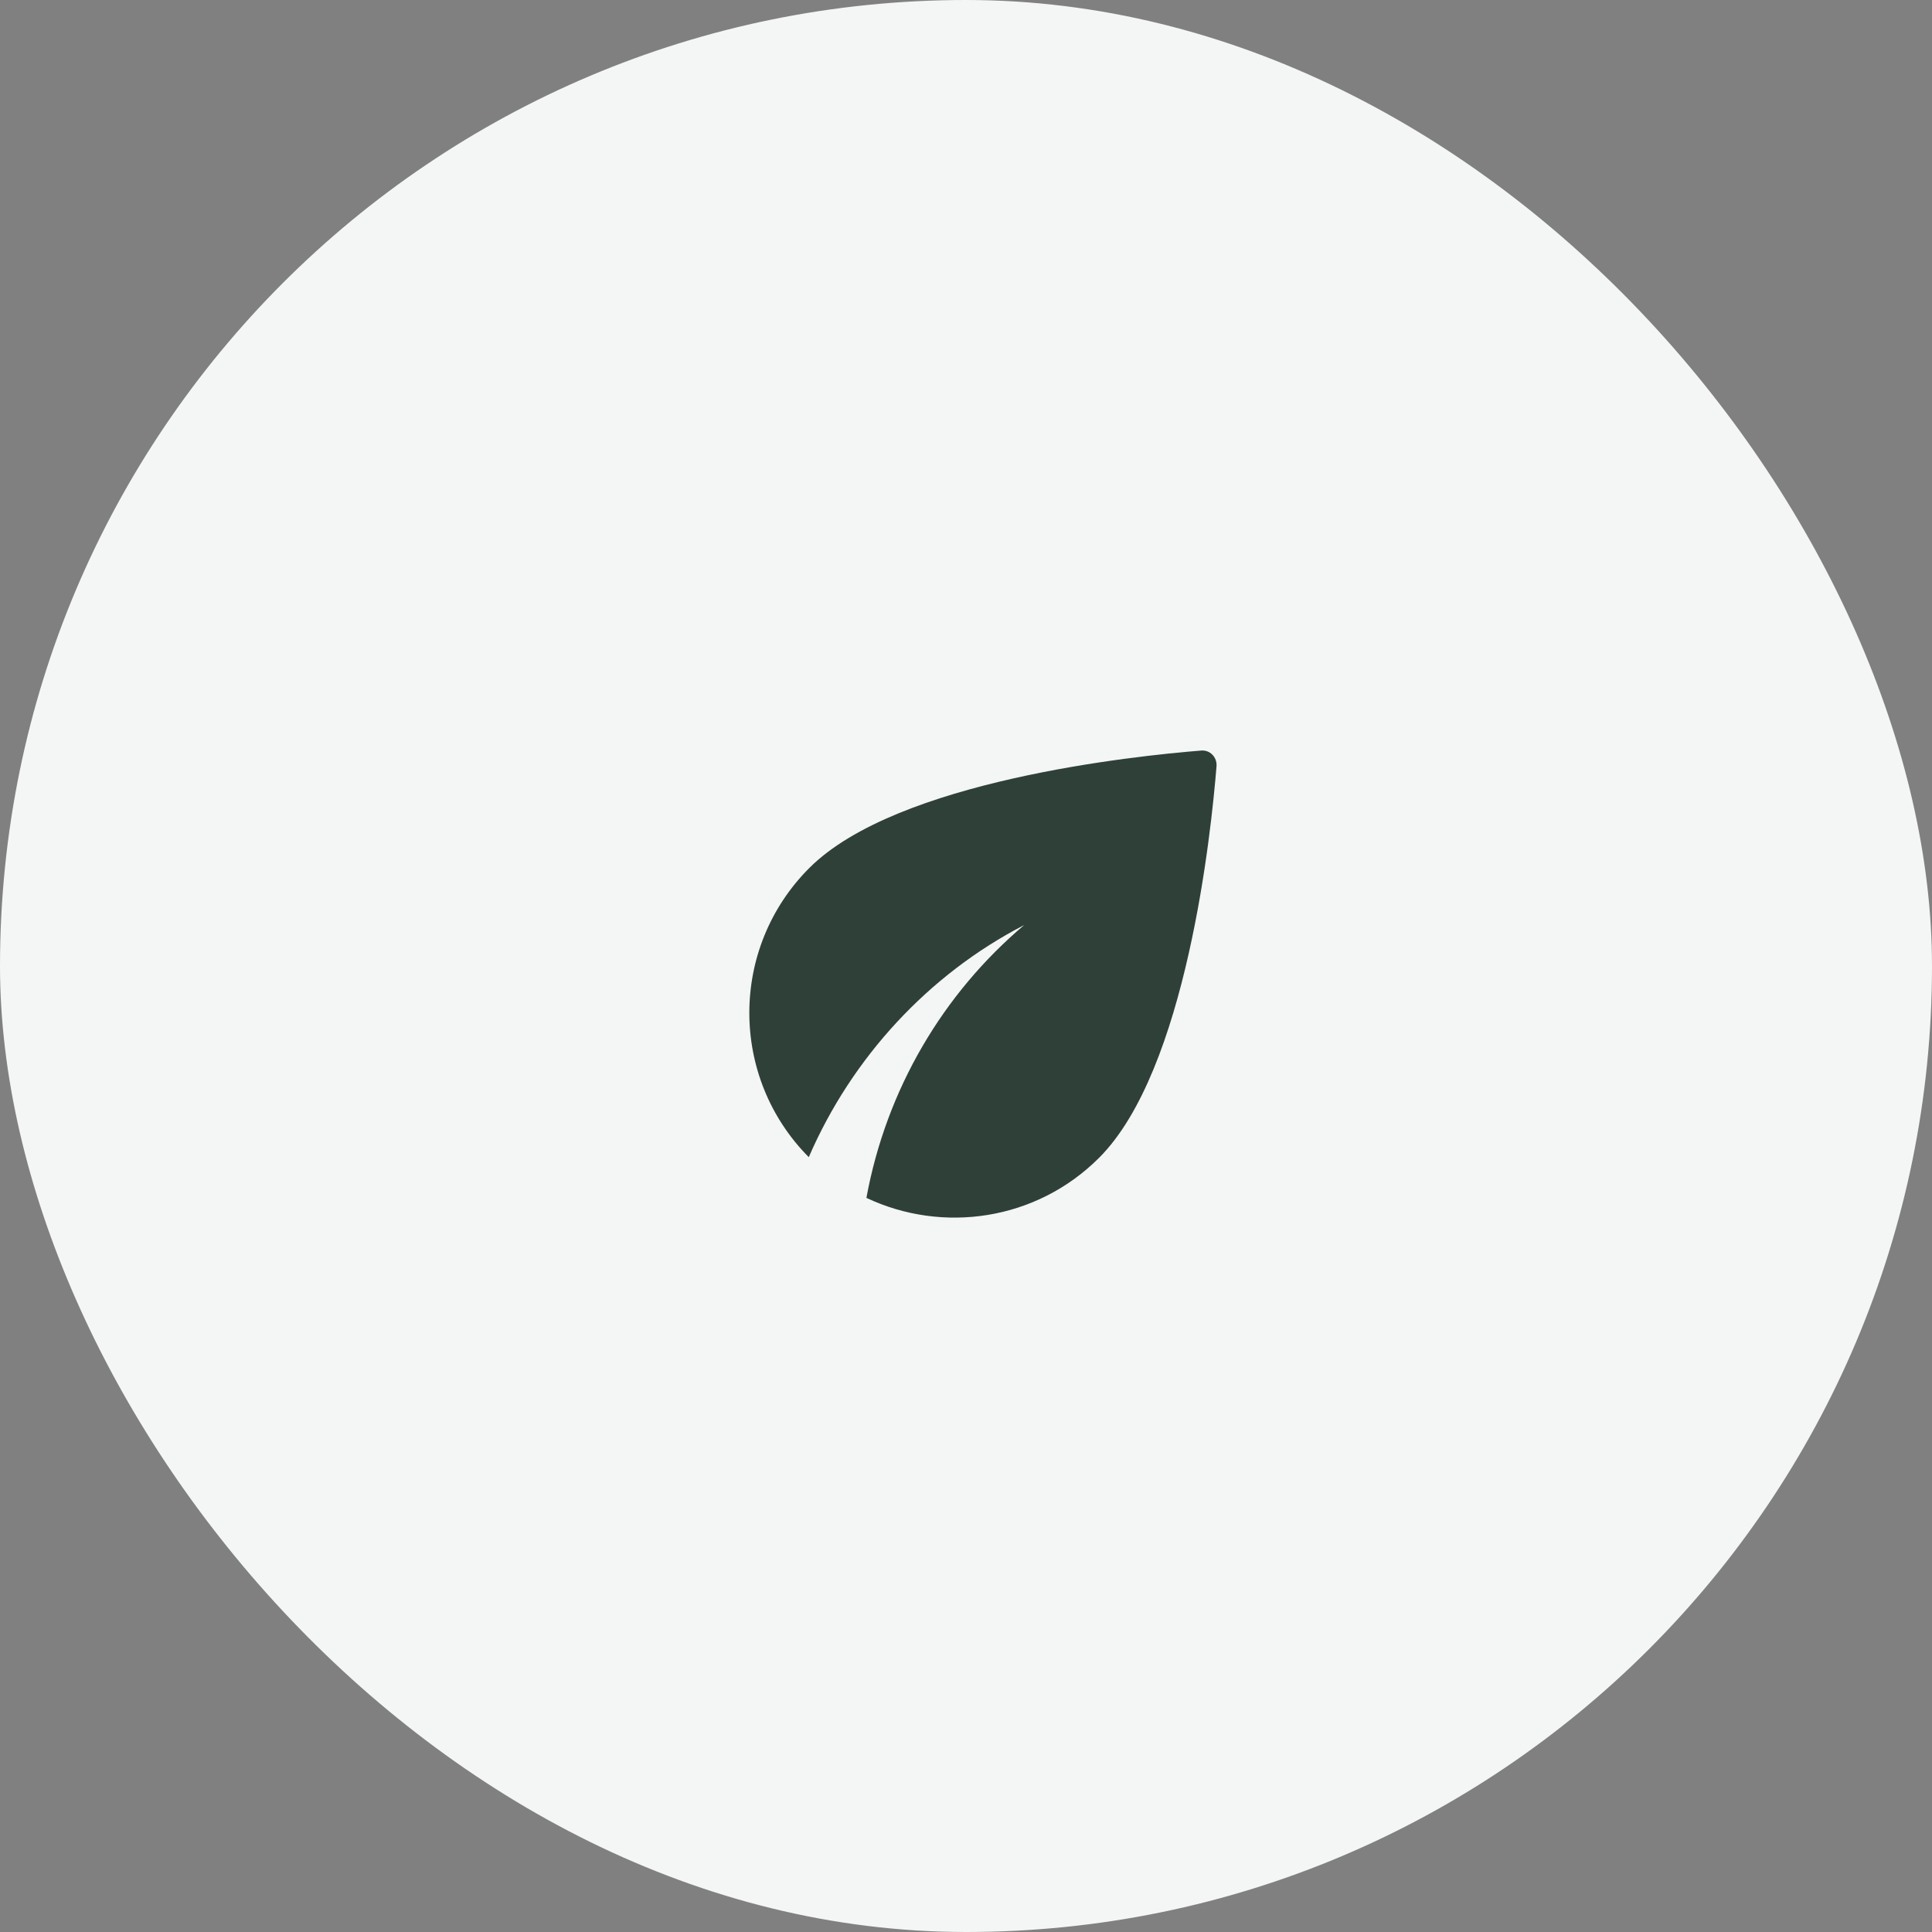
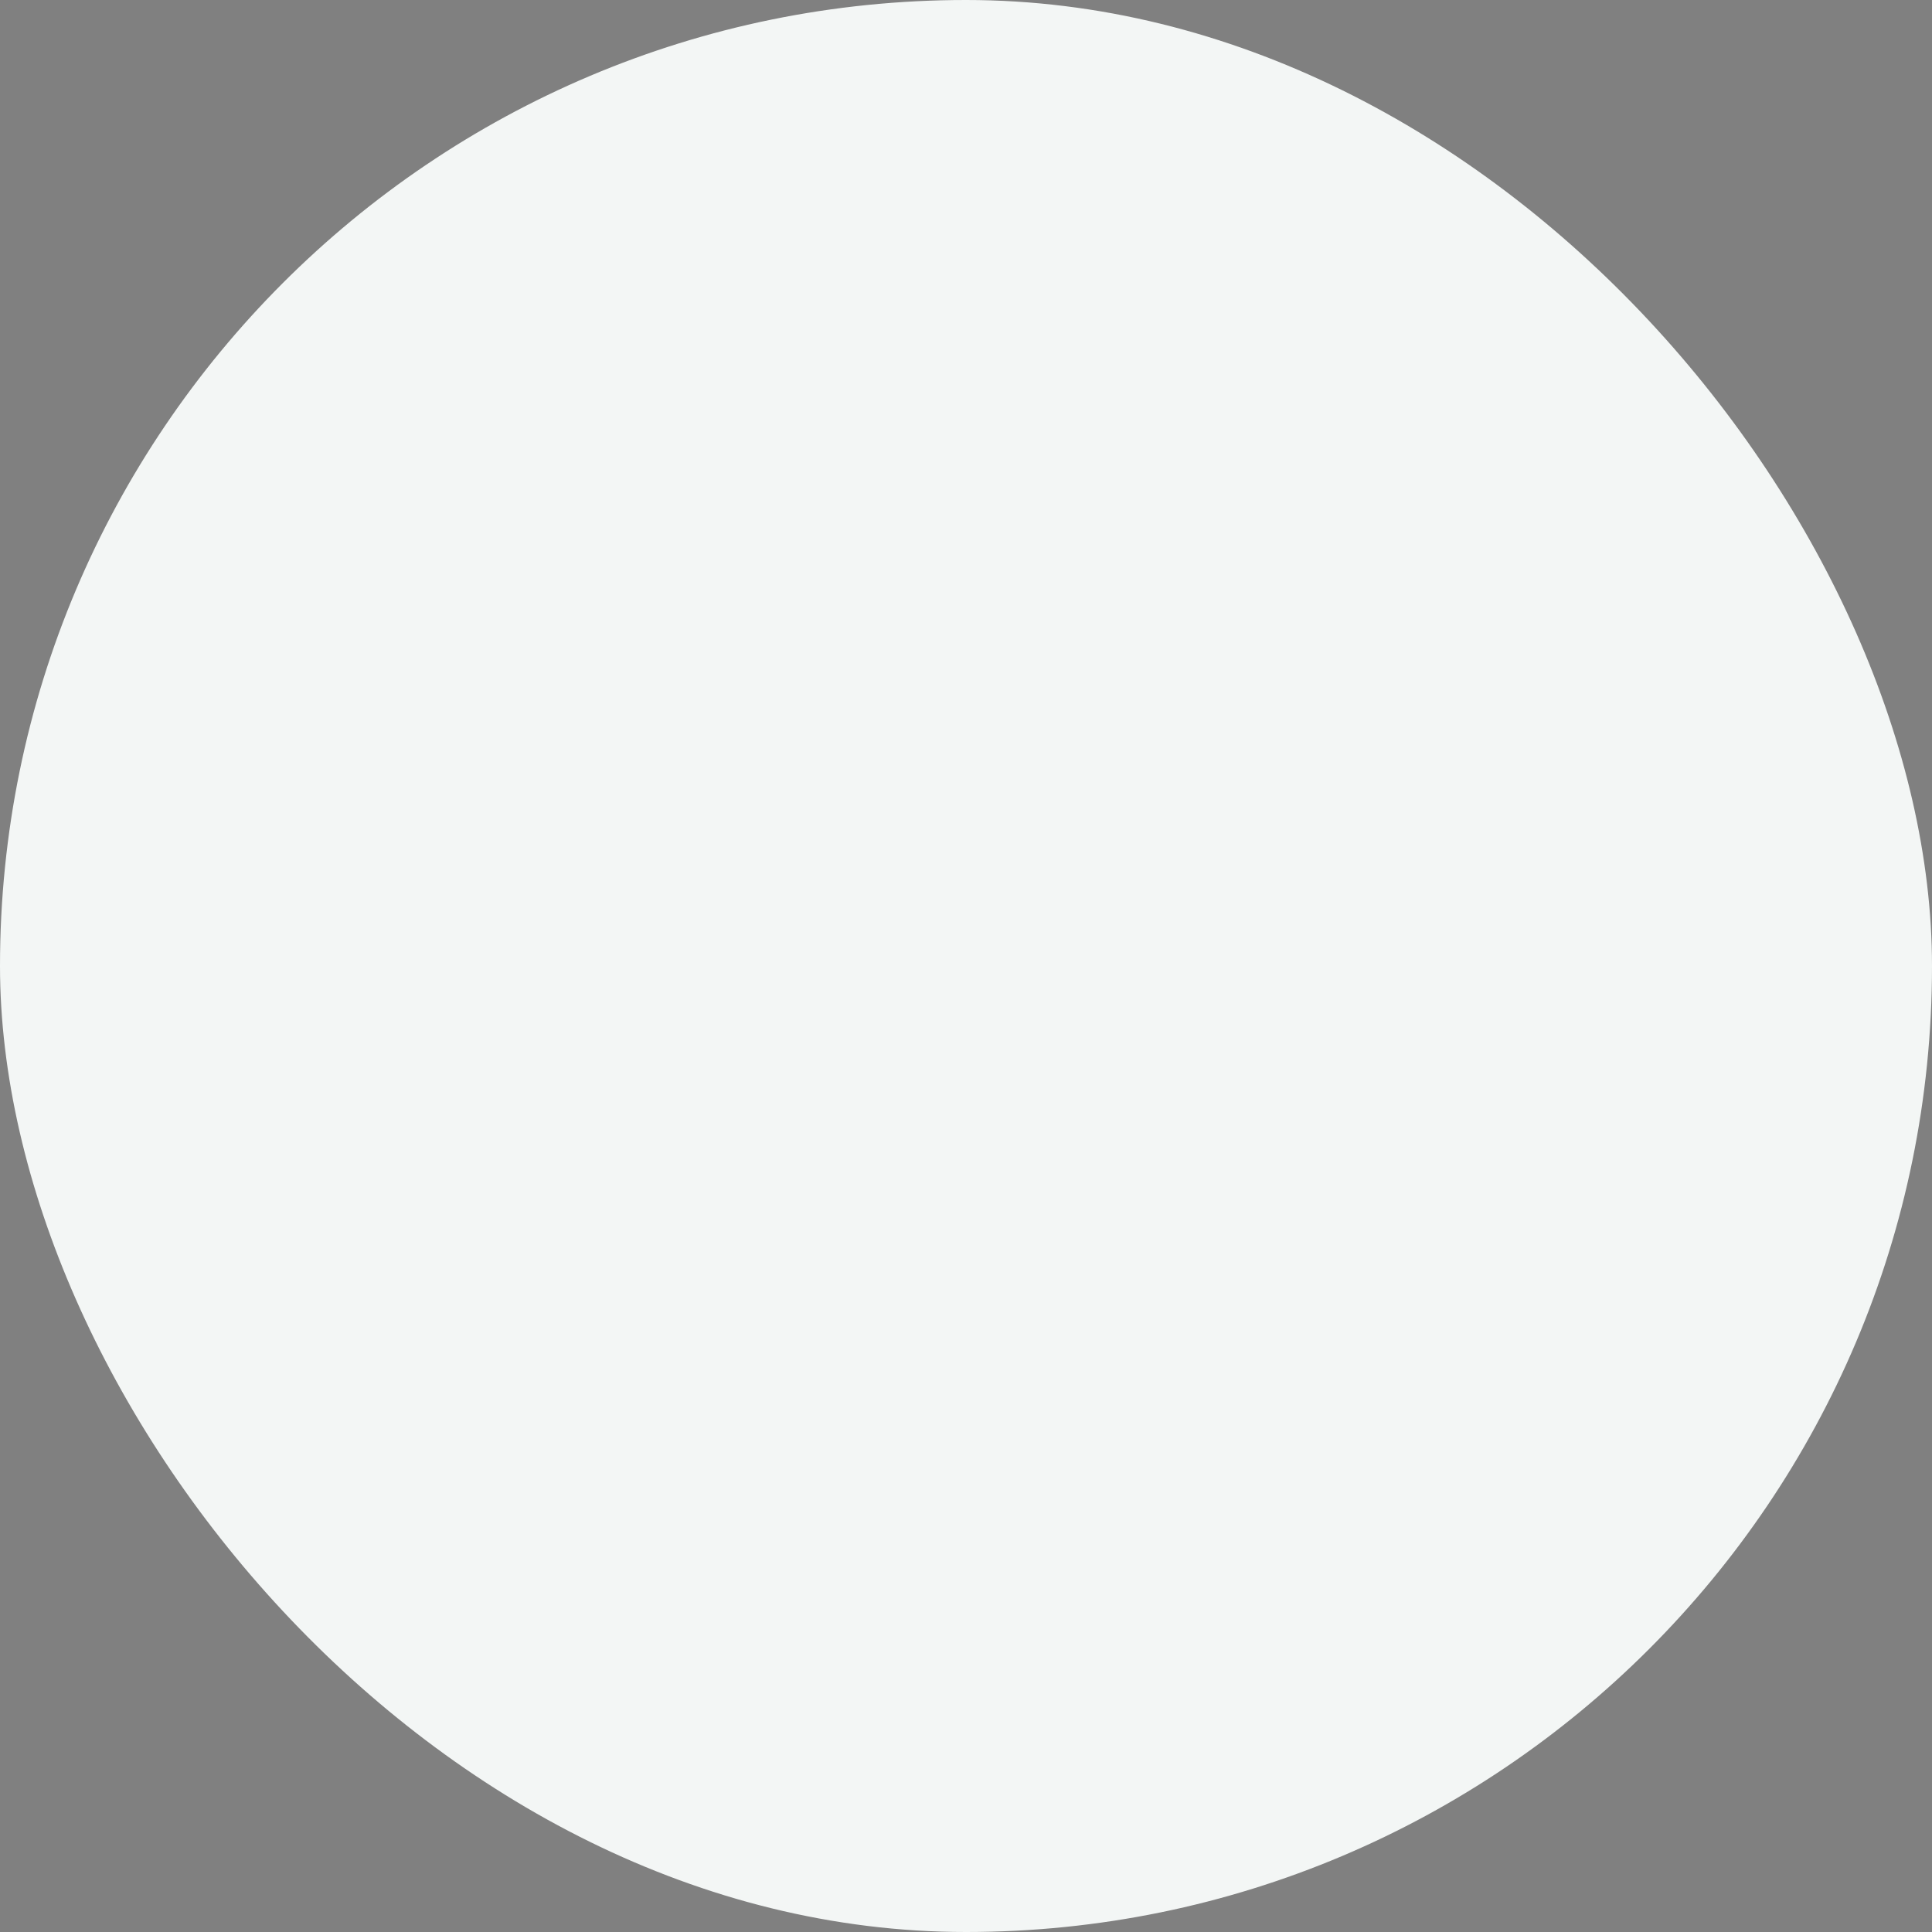
<svg xmlns="http://www.w3.org/2000/svg" width="55" height="55" viewBox="0 0 55 55" fill="none">
  <rect x="0" y="0" width="55" height="55" fill="#808080" stroke="none" />
  <rect width="55" height="55" rx="27.5" fill="#F3F6F5" />
  <g clip-path="url(#clip0_2124_19787)">
    <mask id="mask0_2124_19787" style="mask-type:luminance" maskUnits="userSpaceOnUse" x="18" y="18" width="20" height="20">
-       <path d="M18 18H38V38H18V18Z" fill="white" />
-     </mask>
+       </mask>
    <g mask="url(#mask0_2124_19787)">
      <path d="M23.04 24.709C20.765 26.984 20.765 30.667 23.024 32.942C24.249 30.109 26.432 27.742 29.157 26.334C26.849 28.284 25.232 31.009 24.665 34.101C26.832 35.126 29.499 34.751 31.29 32.959C33.782 30.467 34.482 23.676 34.632 21.809C34.649 21.551 34.44 21.342 34.19 21.367C32.324 21.517 25.532 22.217 23.04 24.709Z" fill="#2F4038" />
    </g>
  </g>
  <defs>
    <clipPath id="clip0_2124_19787">
      <rect width="20" height="20" fill="white" transform="translate(18 18)" />
    </clipPath>
  </defs>
</svg>